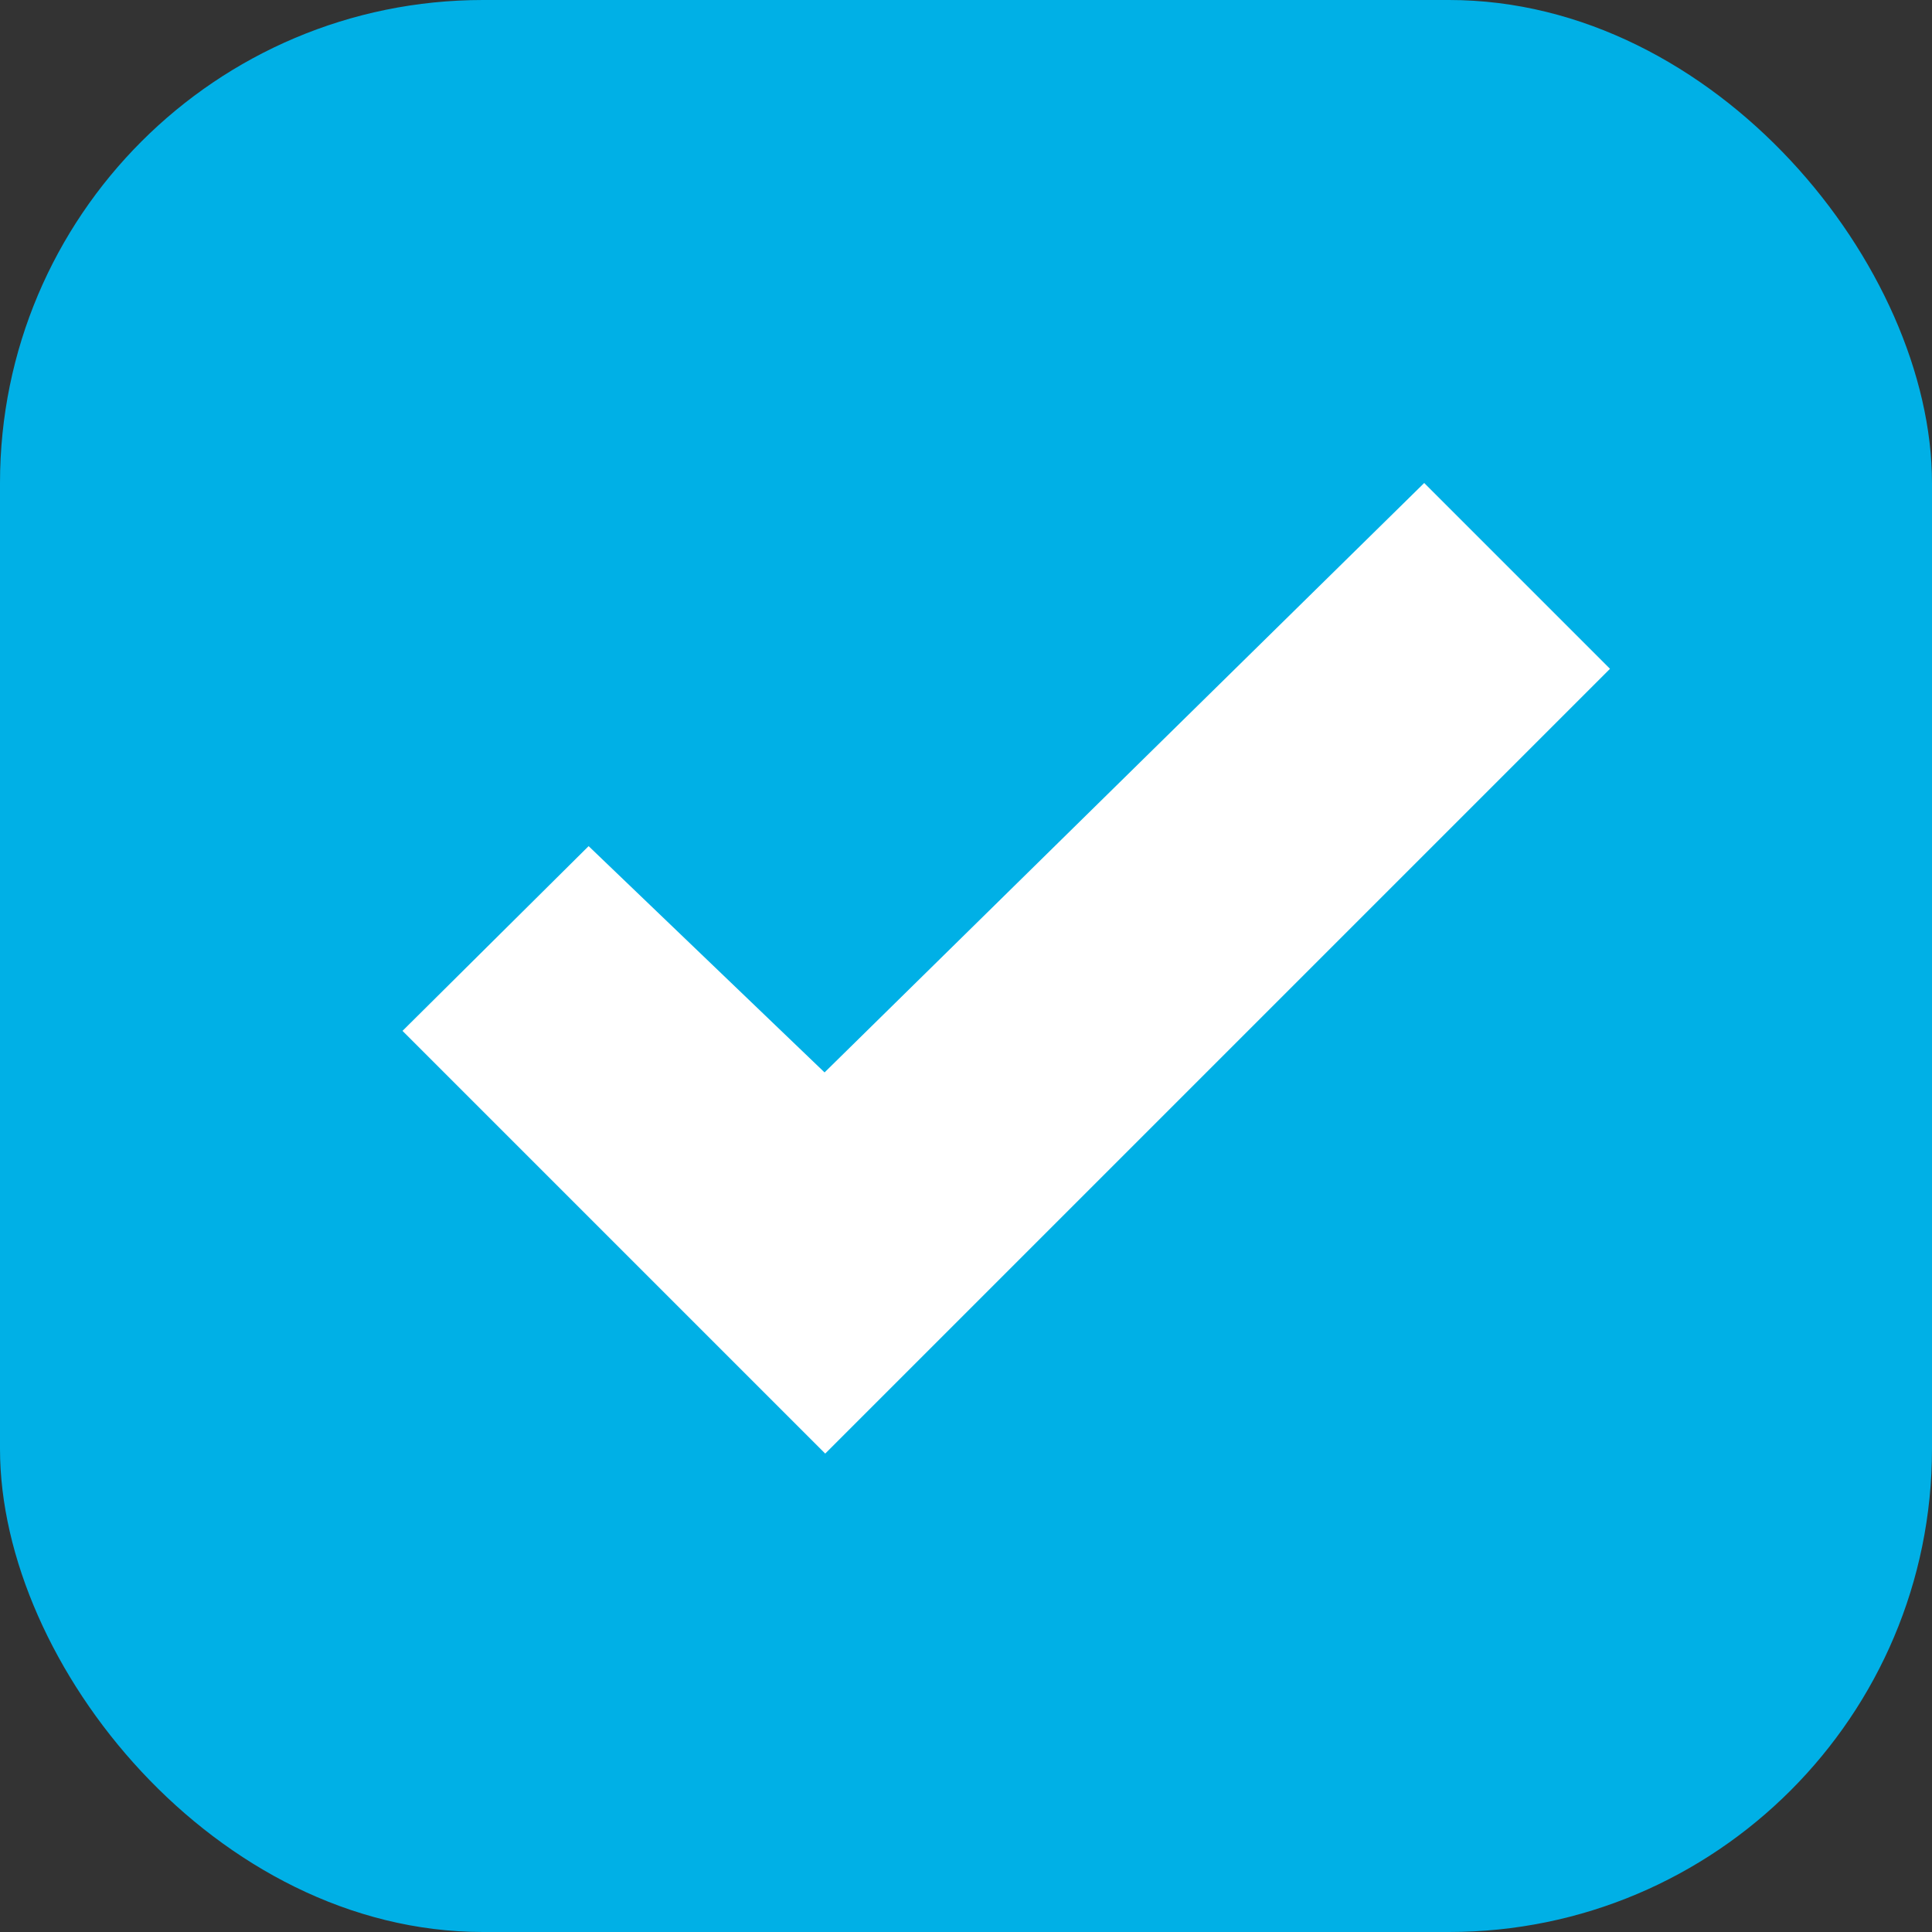
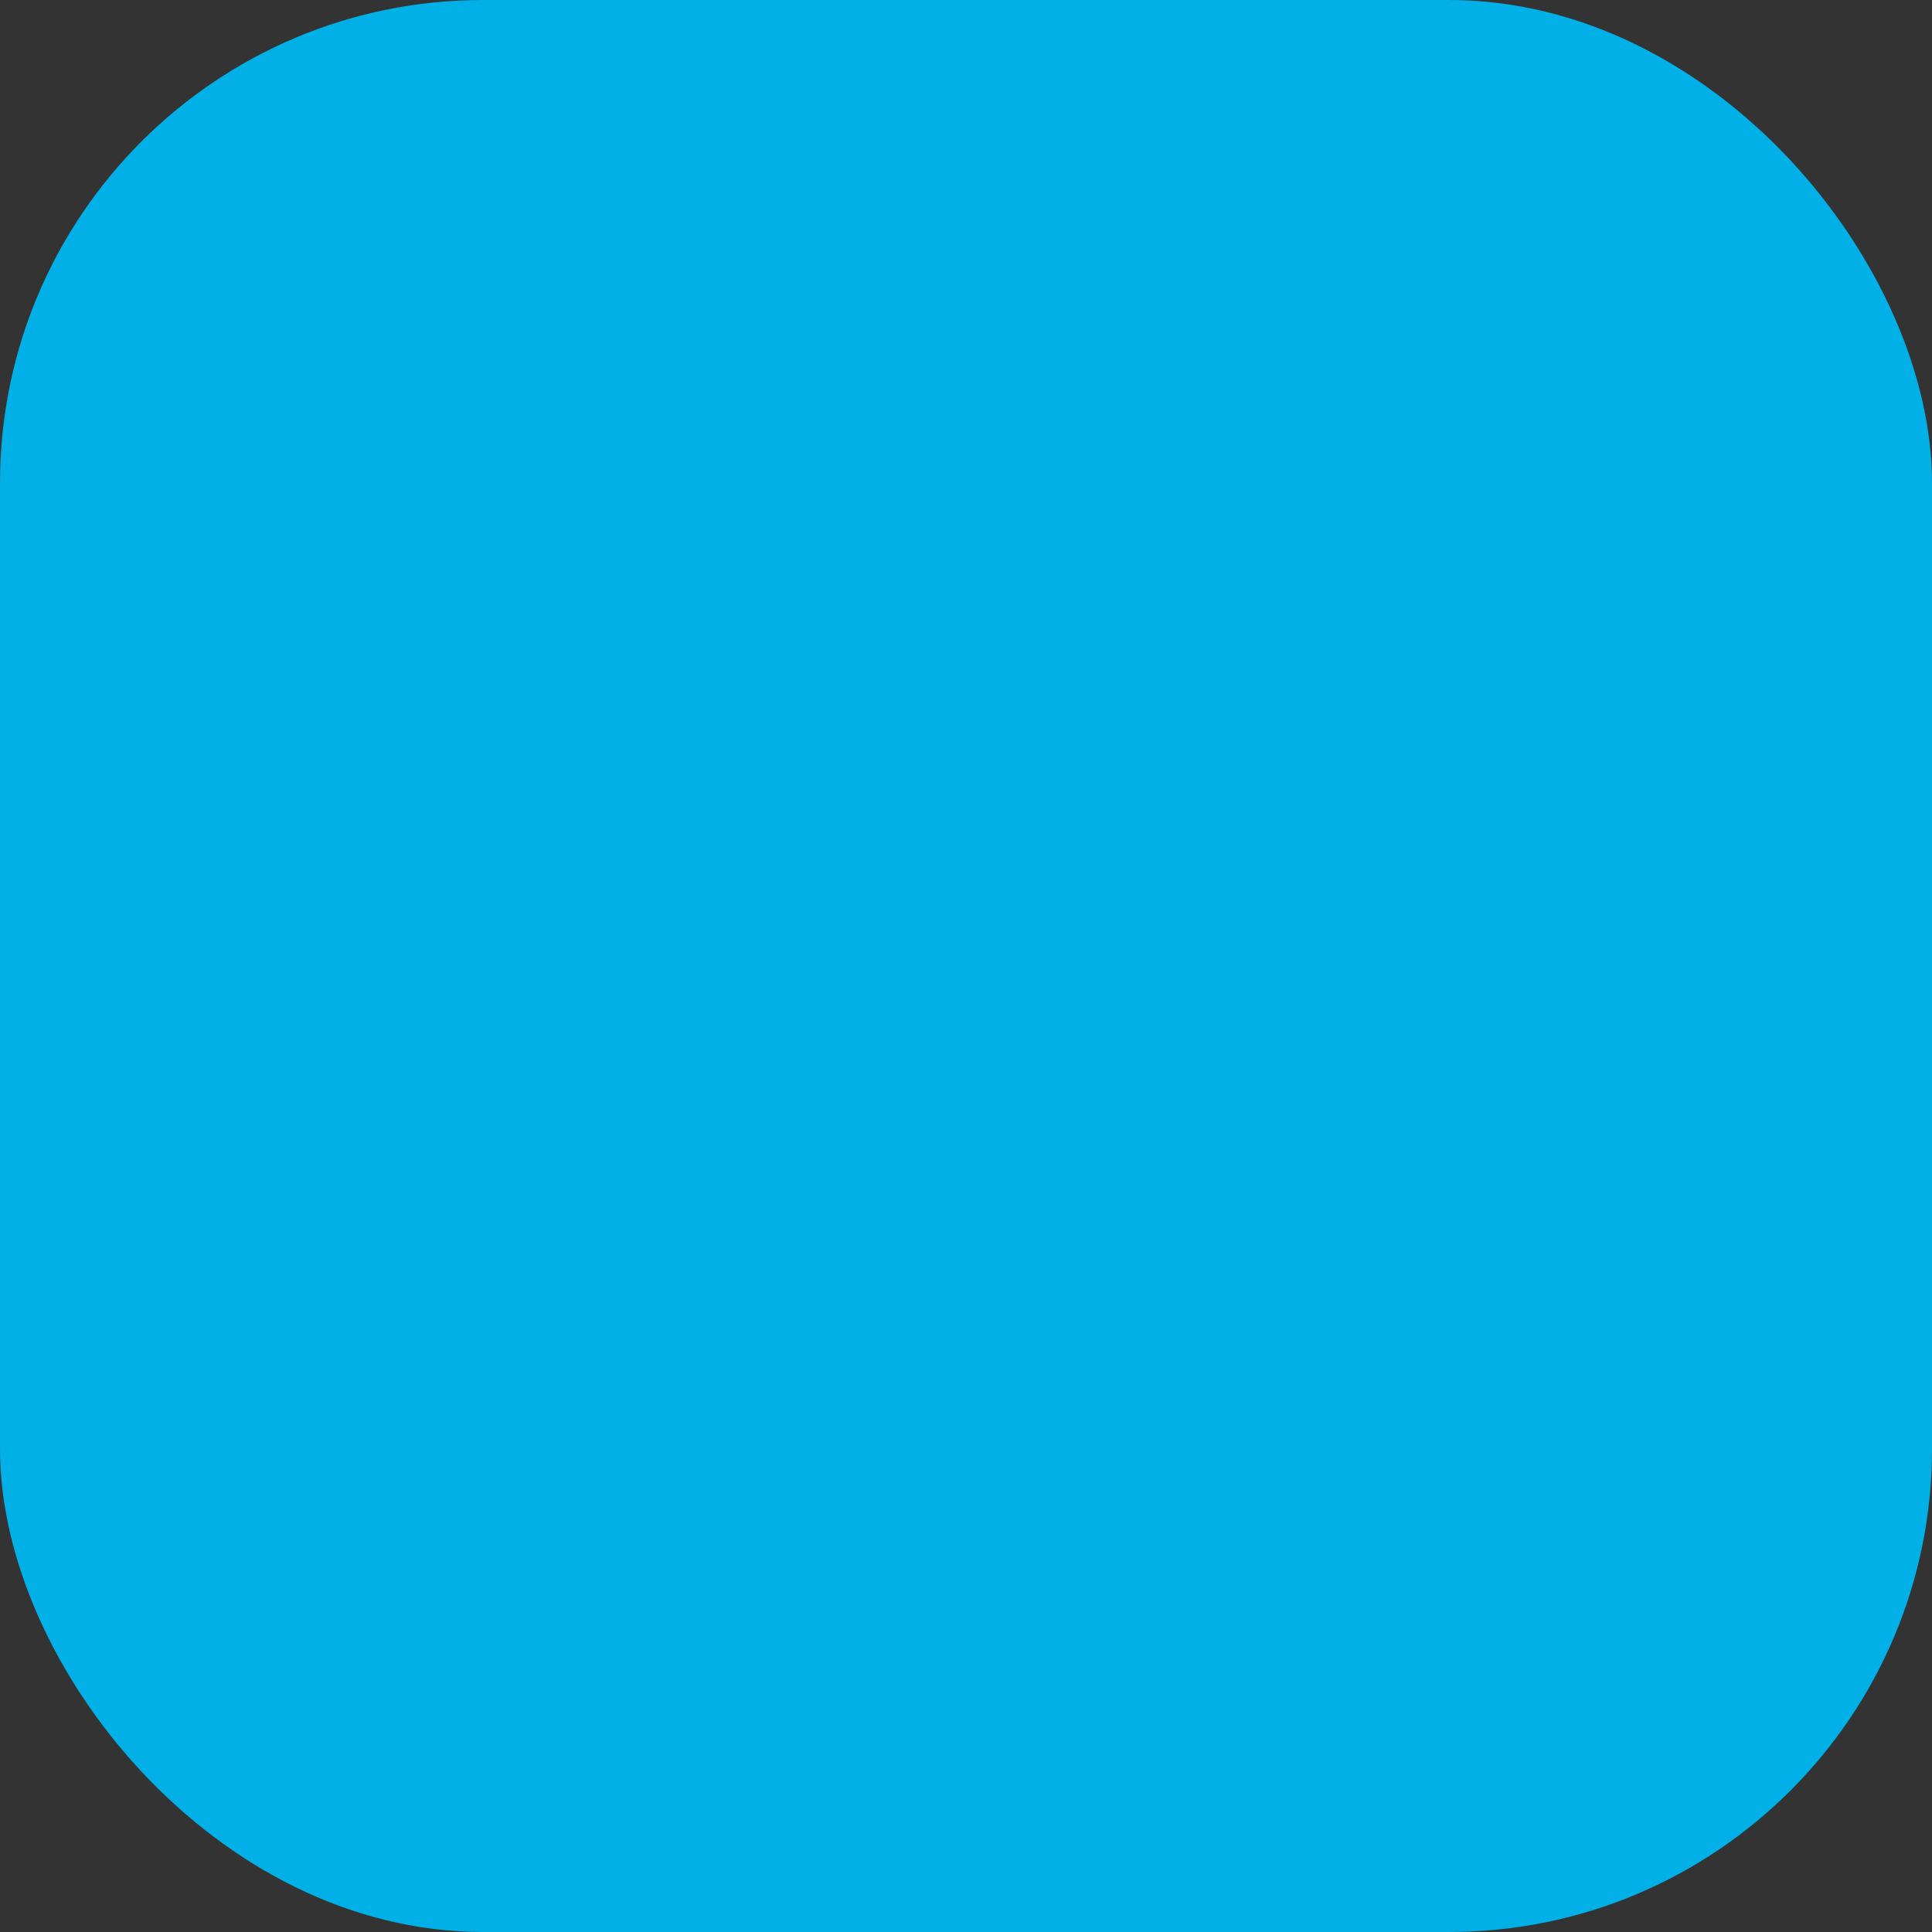
<svg xmlns="http://www.w3.org/2000/svg" fill="none" height="24" viewBox="0 0 24 24" width="24">
  <rect x="0" y="0" width="24" height="24" fill="#333333" stroke="none" />
  <rect fill="#00B0E6" height="24" rx="6" width="24" />
-   <path clip-rule="evenodd" d="M10.243 13.322L17.692 6L20 8.308L10.251 18.057L5 12.806L7.312 10.511L10.243 13.322Z" fill="white" fill-rule="evenodd" />
</svg>